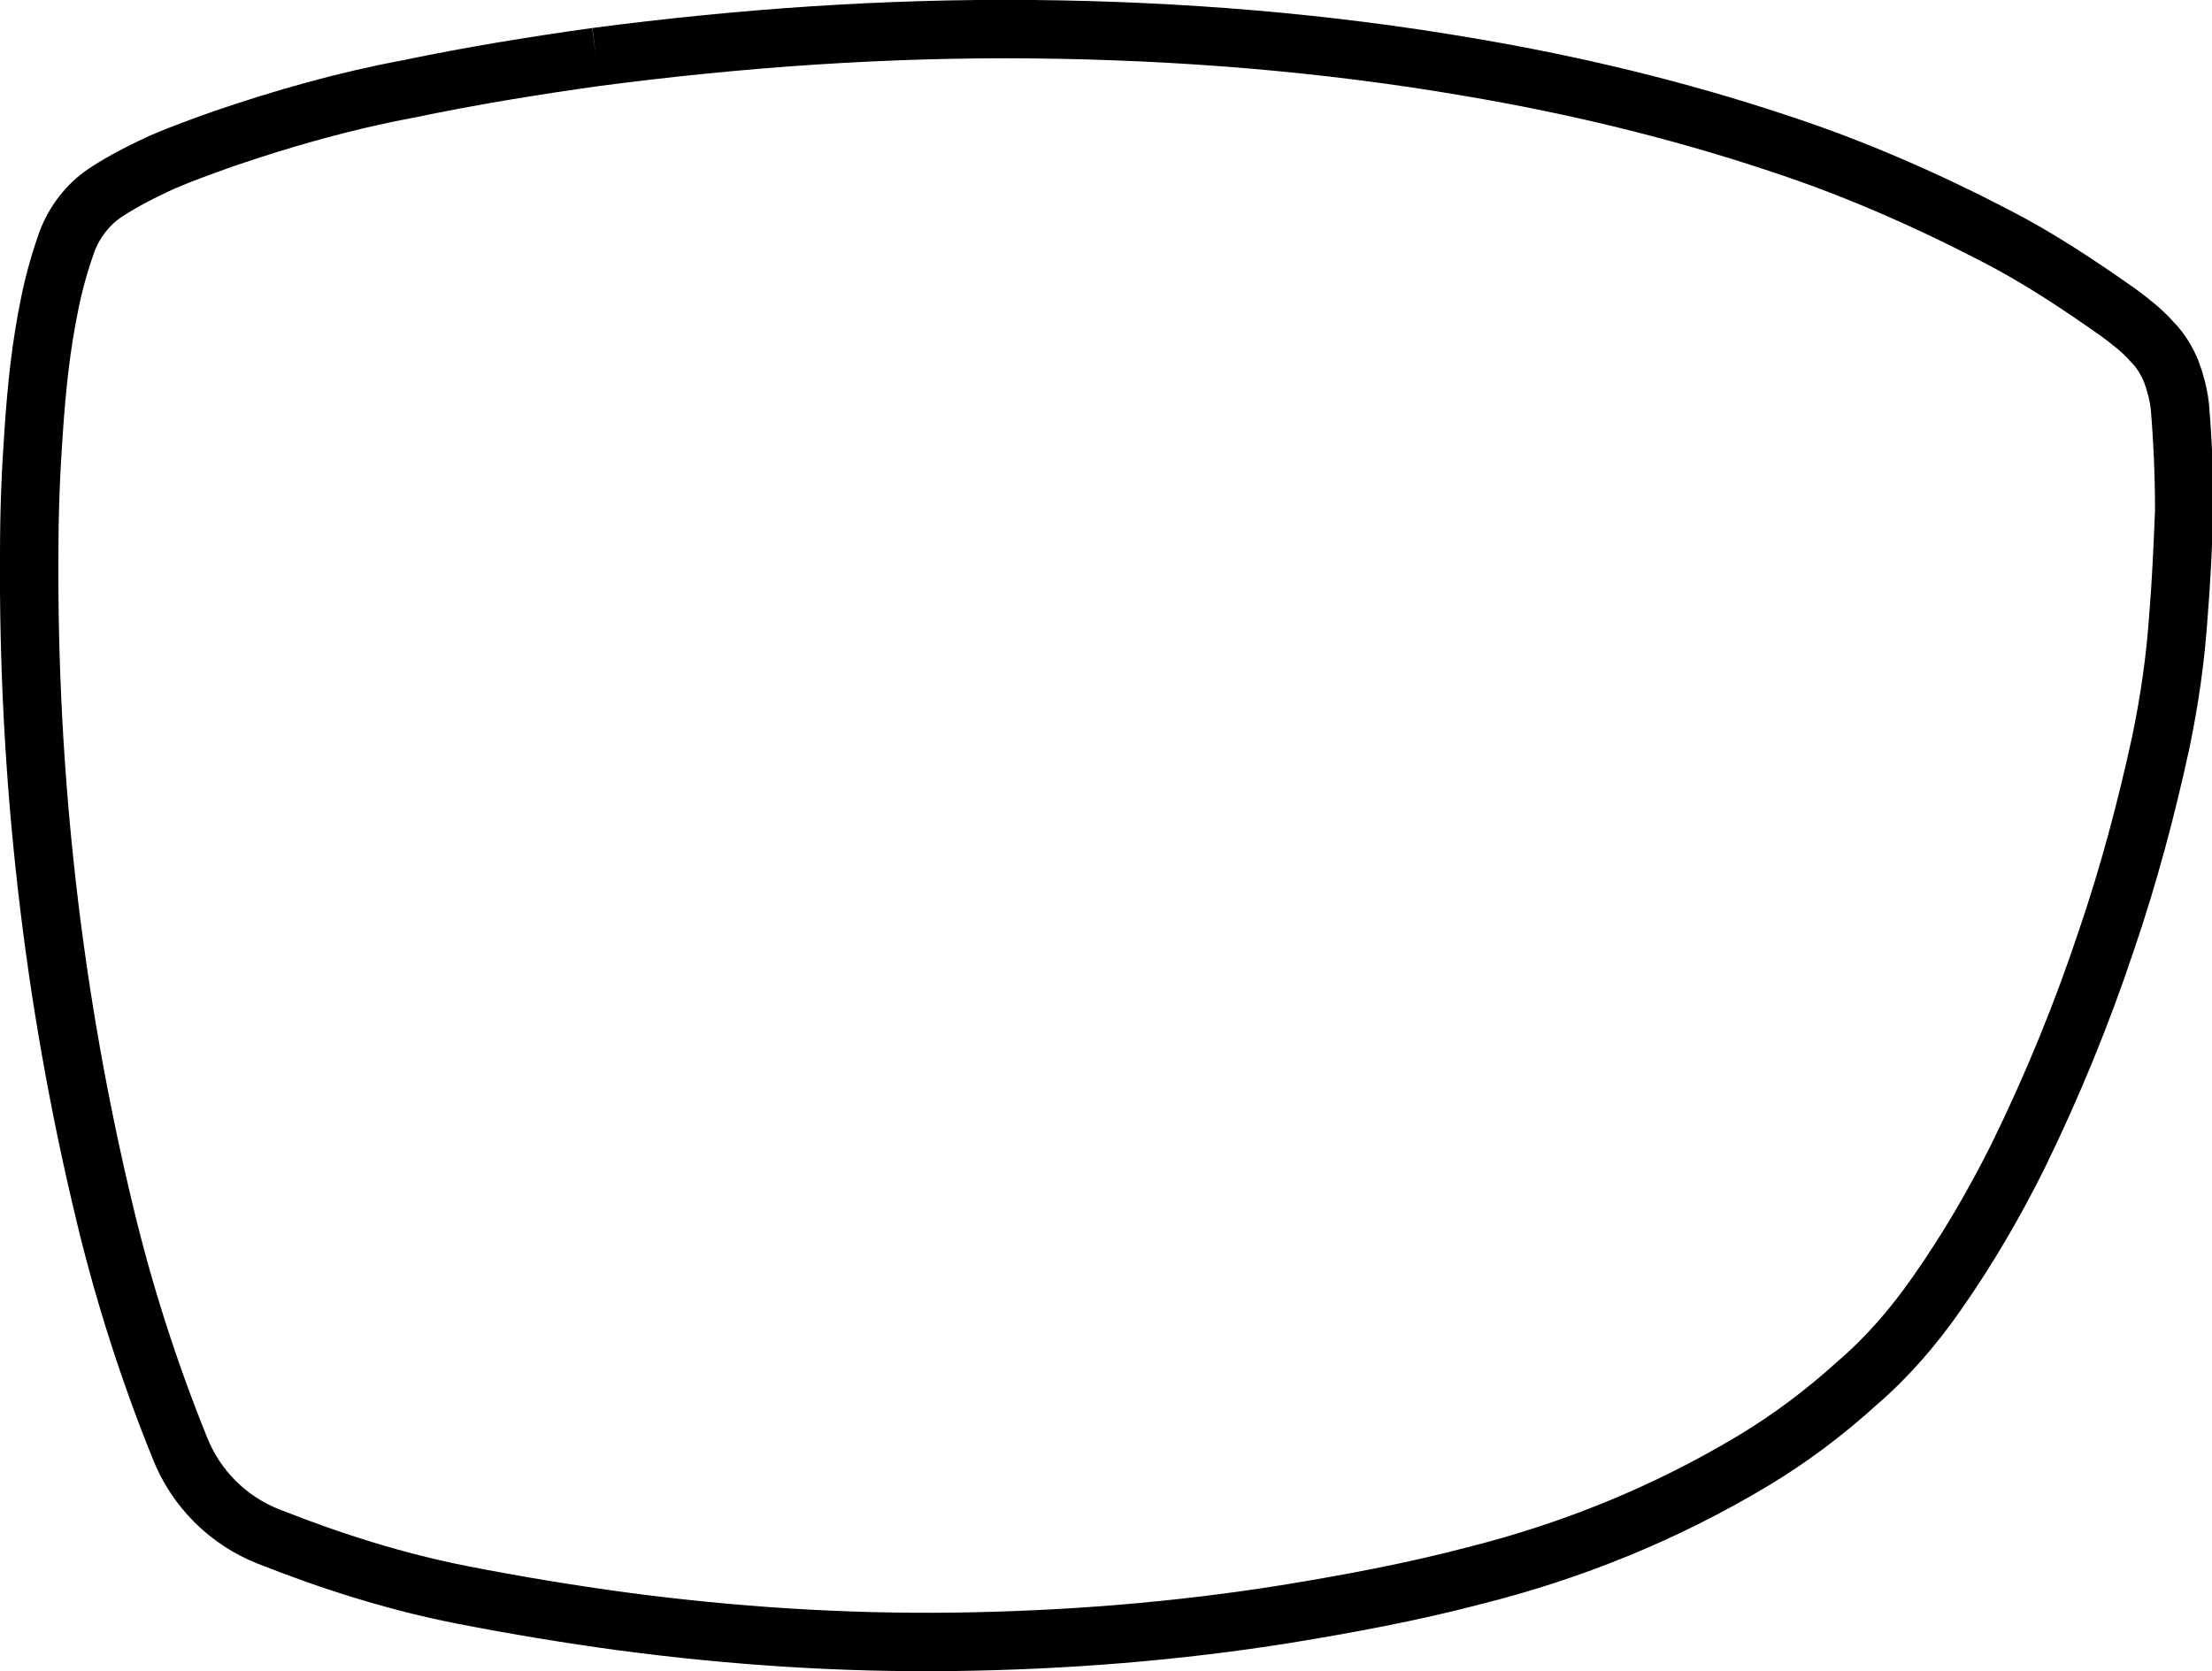
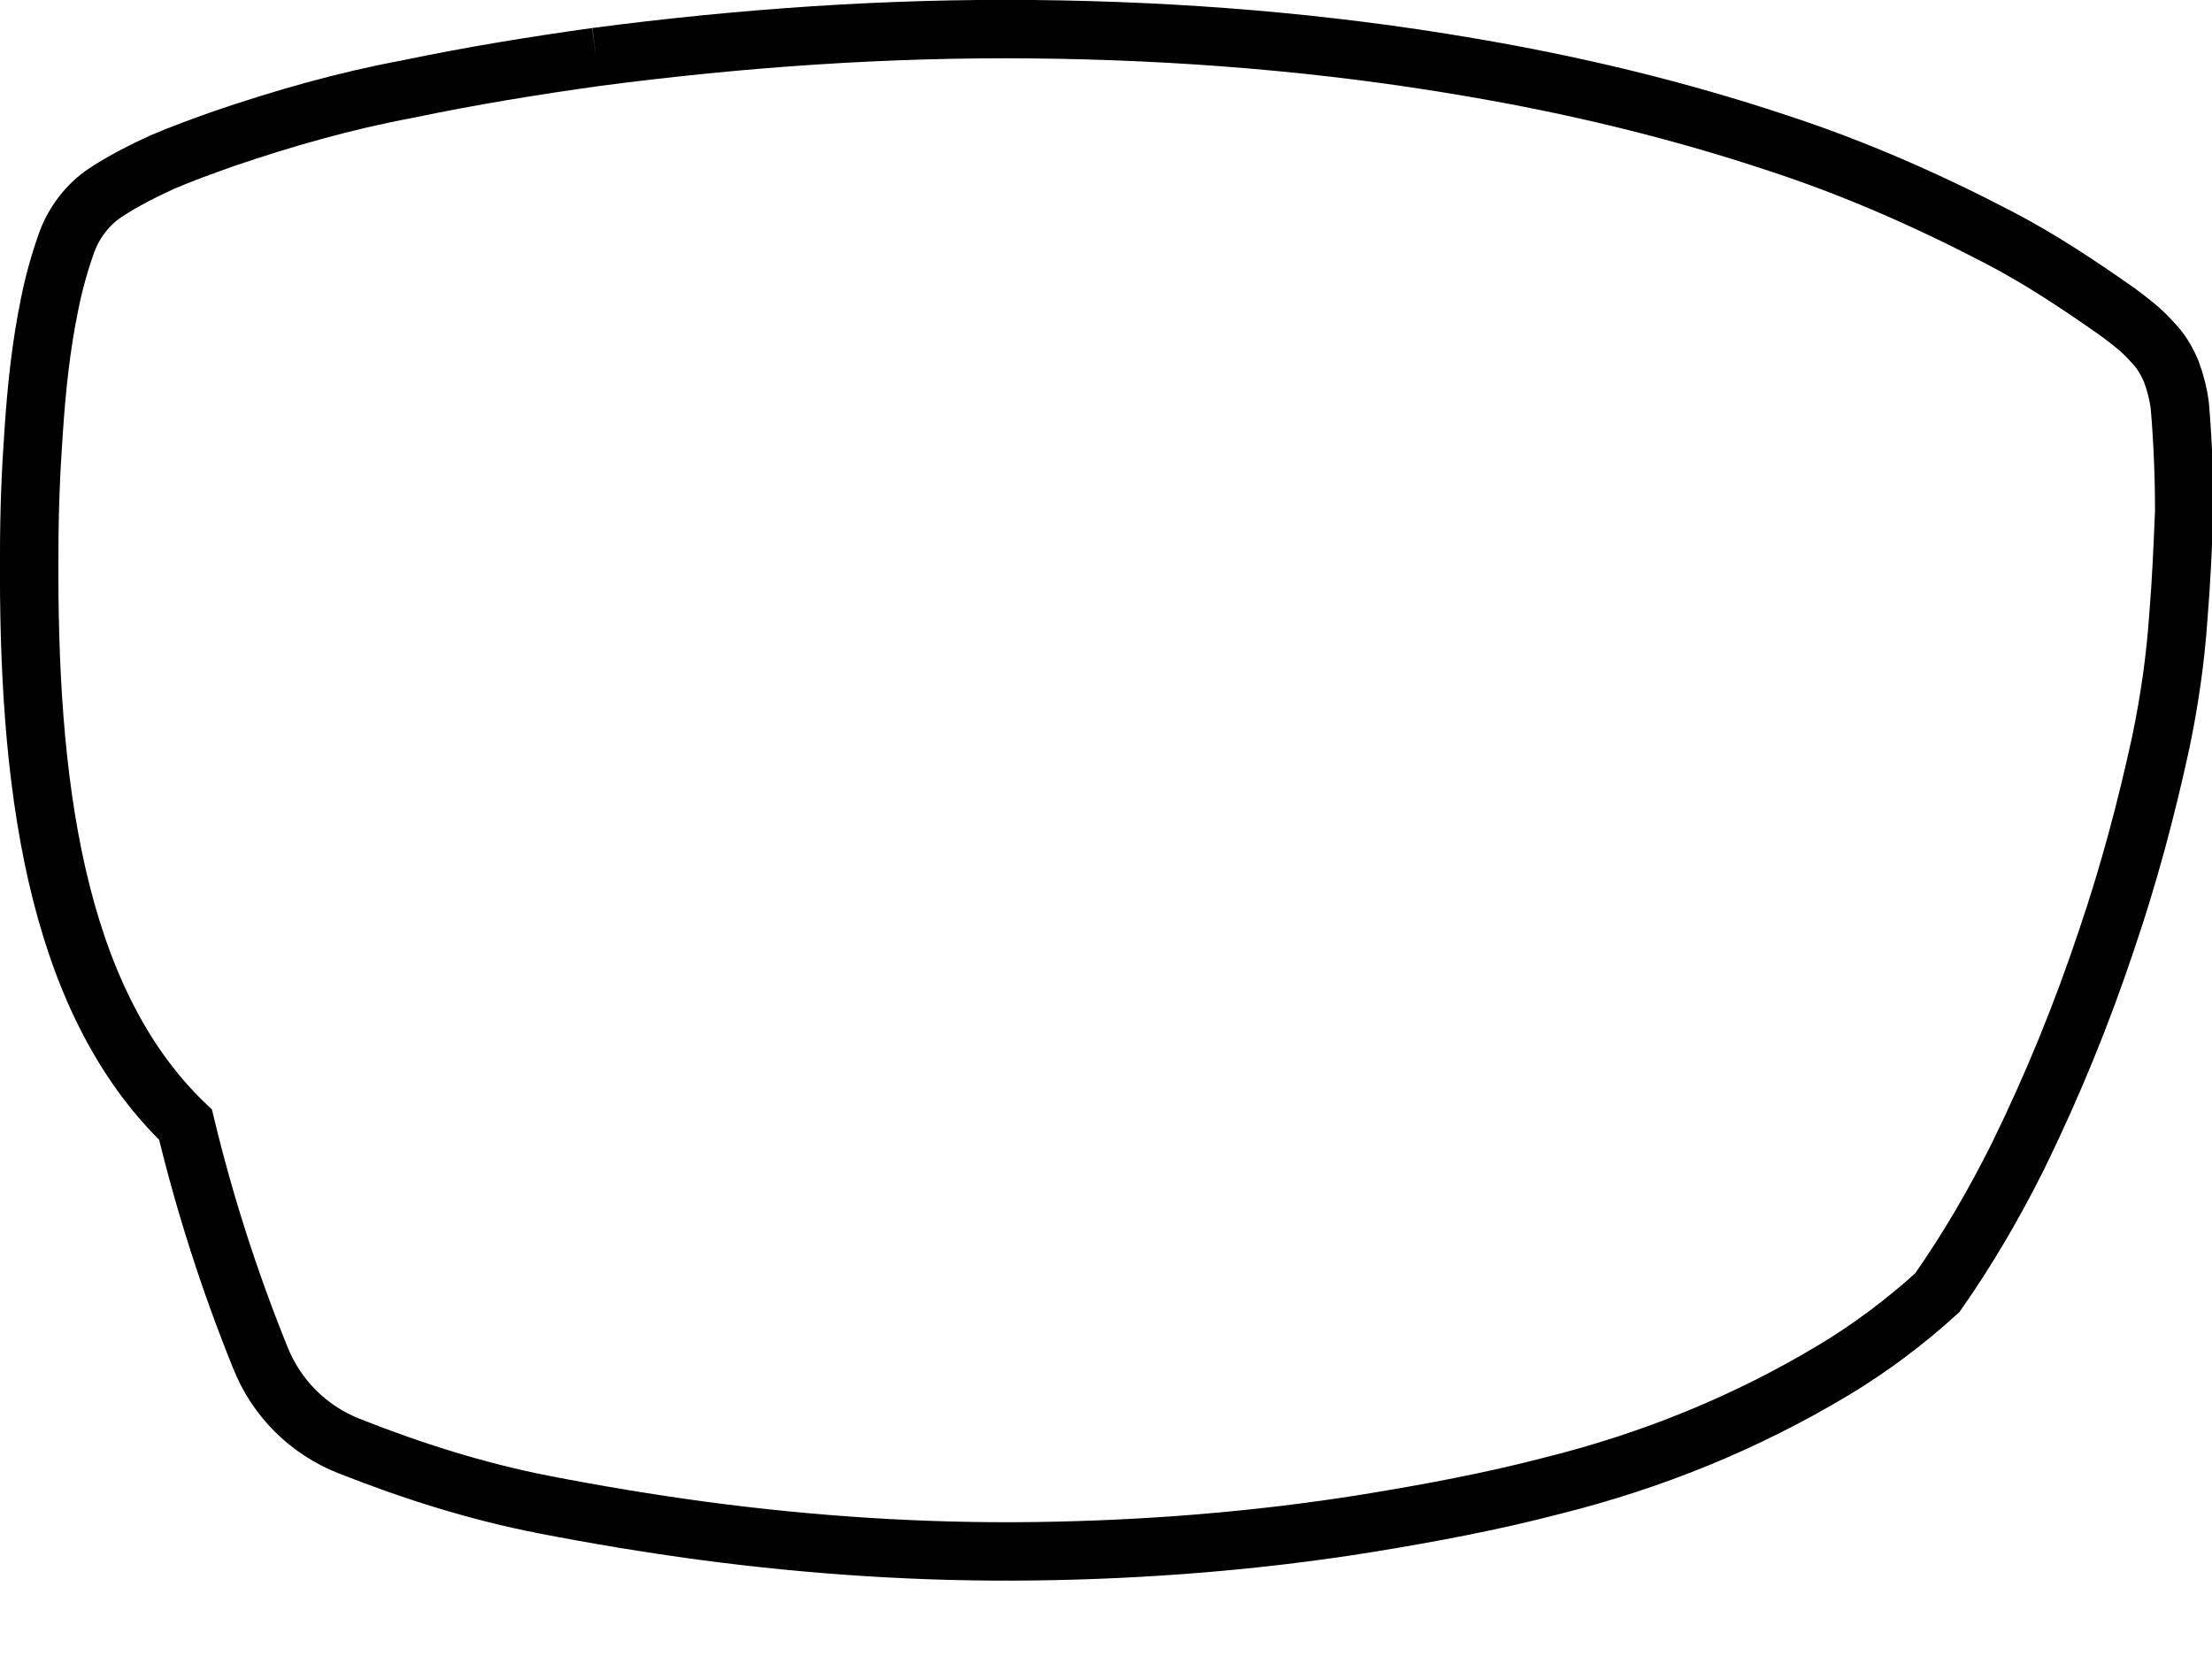
<svg xmlns="http://www.w3.org/2000/svg" version="1.1" id="Layer_1" x="0px" y="0px" viewBox="0 0 151.4 114.4" style="enable-background:new 0 0 151.4 114.4;" xml:space="preserve">
  <style type="text/css">
	.st0{fill:none;stroke:#000000;stroke-width:4;stroke-miterlimit:10;}
</style>
-   <path class="st0" d="M40.8,3.9c9.9-1.3,19.9-2,29.9-1.9c10,0.1,20,0.9,29.9,2.6c7.1,1.2,14.2,2.9,21.1,5.2c5.2,1.7,10.2,3.9,15,6.4  c2.9,1.5,5.6,3.3,8.3,5.2c0.8,0.6,1.6,1.2,2.3,2c0.6,0.6,1,1.3,1.3,2c0.3,0.8,0.5,1.6,0.6,2.4c0.2,2.4,0.3,4.8,0.3,7.2  c-0.1,2.4-0.2,4.8-0.4,7.2c-0.2,2.9-0.6,5.7-1.2,8.6c-1,4.6-2.2,9.1-3.7,13.5c-1.7,5.1-3.7,10-6.1,14.9c-1.6,3.2-3.4,6.3-5.5,9.3  c-1.6,2.3-3.4,4.4-5.5,6.2c-2.2,2-4.6,3.8-7.1,5.3c-6,3.6-12.4,6.2-19.2,7.9c-4.2,1.1-8.5,1.9-12.8,2.6c-7.5,1.2-15.1,1.8-22.7,1.9  c-7.6,0.1-15.2-0.4-22.7-1.4c-3.7-0.5-7.3-1.1-10.9-1.8c-4.6-0.9-9-2.3-13.3-4c-2.8-1.1-5-3.3-6.1-6.1c-2.1-5.2-3.8-10.5-5.1-15.9  C3.6,68.3,1.9,53.1,2,37.9c0-2.8,0.1-5.5,0.3-8.3c0.2-3,0.5-5.9,1.1-8.8c0.3-1.5,0.7-2.9,1.2-4.3C5.1,15.2,6,14,7.2,13.2  c1.2-0.8,2.6-1.5,3.9-2.1c1.4-0.6,2.8-1.1,4.2-1.6c4.1-1.4,8.3-2.6,12.6-3.4C32.2,5.2,36.5,4.5,40.8,3.9" />
+   <path class="st0" d="M40.8,3.9c9.9-1.3,19.9-2,29.9-1.9c10,0.1,20,0.9,29.9,2.6c7.1,1.2,14.2,2.9,21.1,5.2c5.2,1.7,10.2,3.9,15,6.4  c2.9,1.5,5.6,3.3,8.3,5.2c0.8,0.6,1.6,1.2,2.3,2c0.6,0.6,1,1.3,1.3,2c0.3,0.8,0.5,1.6,0.6,2.4c0.2,2.4,0.3,4.8,0.3,7.2  c-0.1,2.4-0.2,4.8-0.4,7.2c-0.2,2.9-0.6,5.7-1.2,8.6c-1,4.6-2.2,9.1-3.7,13.5c-1.7,5.1-3.7,10-6.1,14.9c-1.6,3.2-3.4,6.3-5.5,9.3  c-2.2,2-4.6,3.8-7.1,5.3c-6,3.6-12.4,6.2-19.2,7.9c-4.2,1.1-8.5,1.9-12.8,2.6c-7.5,1.2-15.1,1.8-22.7,1.9  c-7.6,0.1-15.2-0.4-22.7-1.4c-3.7-0.5-7.3-1.1-10.9-1.8c-4.6-0.9-9-2.3-13.3-4c-2.8-1.1-5-3.3-6.1-6.1c-2.1-5.2-3.8-10.5-5.1-15.9  C3.6,68.3,1.9,53.1,2,37.9c0-2.8,0.1-5.5,0.3-8.3c0.2-3,0.5-5.9,1.1-8.8c0.3-1.5,0.7-2.9,1.2-4.3C5.1,15.2,6,14,7.2,13.2  c1.2-0.8,2.6-1.5,3.9-2.1c1.4-0.6,2.8-1.1,4.2-1.6c4.1-1.4,8.3-2.6,12.6-3.4C32.2,5.2,36.5,4.5,40.8,3.9" />
</svg>